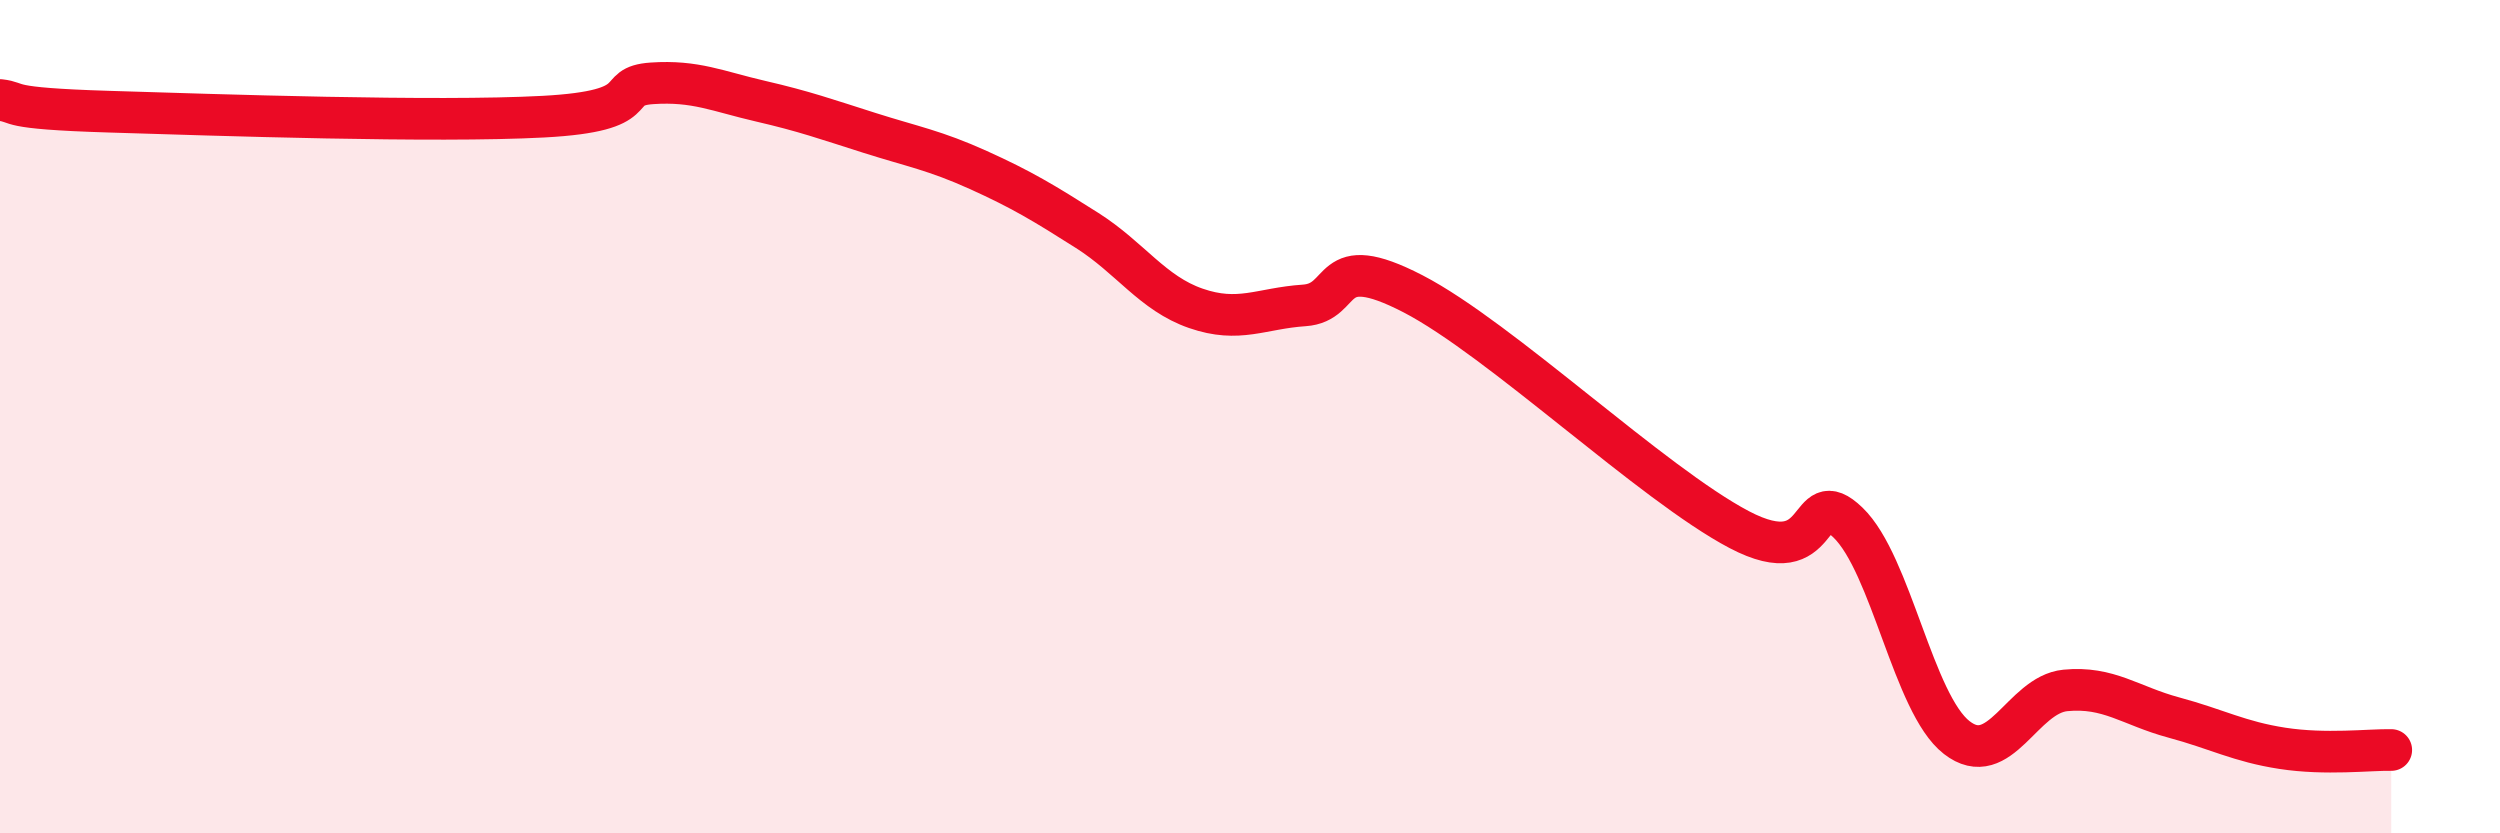
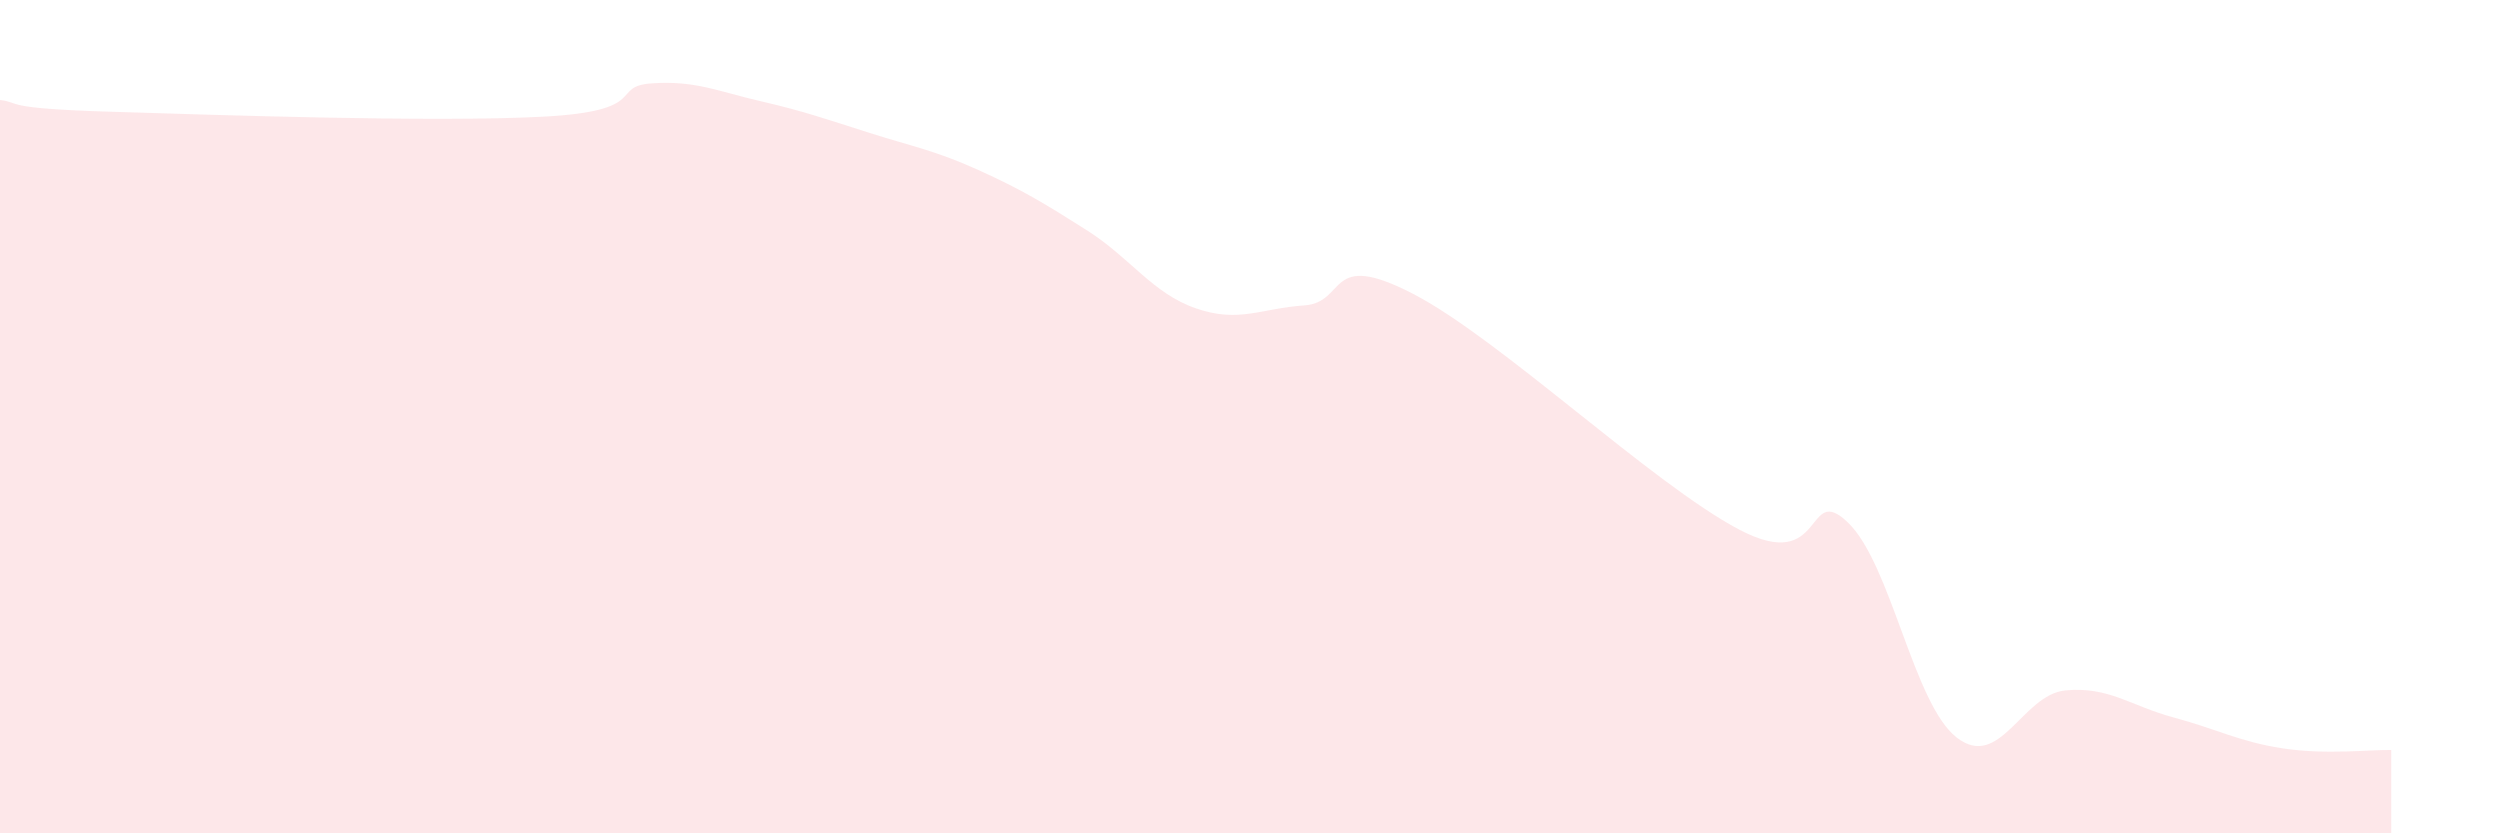
<svg xmlns="http://www.w3.org/2000/svg" width="60" height="20" viewBox="0 0 60 20">
  <path d="M 0,2.4 C 0.52,2.46 0,2.6 2.61,2.68 C 5.22,2.76 10.43,2.94 13.04,2.8 C 15.65,2.66 14.61,2.07 15.65,2 C 16.69,1.93 17.22,2.19 18.26,2.43 C 19.3,2.67 19.83,2.86 20.87,3.19 C 21.91,3.52 22.44,3.61 23.48,4.08 C 24.52,4.55 25.05,4.87 26.09,5.53 C 27.13,6.19 27.66,7.04 28.7,7.4 C 29.74,7.76 30.26,7.4 31.3,7.33 C 32.34,7.26 31.82,5.97 33.91,7.05 C 36,8.13 39.65,11.61 41.74,12.71 C 43.83,13.81 43.31,11.54 44.35,12.54 C 45.39,13.54 45.92,16.89 46.96,17.7 C 48,18.51 48.53,16.67 49.57,16.57 C 50.61,16.47 51.13,16.94 52.17,17.22 C 53.21,17.5 53.74,17.8 54.78,17.96 C 55.82,18.12 56.87,17.99 57.39,18L57.39 20L0 20Z" fill="#EB0A25" opacity="0.1" stroke-linecap="round" stroke-linejoin="round" />
-   <path d="M 0,2.4 C 0.52,2.46 0,2.6 2.61,2.68 C 5.22,2.76 10.43,2.94 13.04,2.8 C 15.65,2.66 14.61,2.07 15.65,2 C 16.69,1.93 17.22,2.19 18.26,2.43 C 19.3,2.67 19.83,2.86 20.87,3.19 C 21.91,3.52 22.44,3.61 23.48,4.08 C 24.52,4.55 25.05,4.87 26.09,5.53 C 27.13,6.19 27.66,7.04 28.7,7.4 C 29.74,7.76 30.26,7.4 31.3,7.33 C 32.34,7.26 31.82,5.97 33.91,7.05 C 36,8.13 39.65,11.61 41.74,12.71 C 43.83,13.81 43.31,11.54 44.35,12.54 C 45.39,13.54 45.92,16.89 46.96,17.7 C 48,18.51 48.53,16.67 49.57,16.57 C 50.61,16.47 51.13,16.94 52.17,17.22 C 53.21,17.5 53.74,17.8 54.78,17.96 C 55.82,18.12 56.87,17.99 57.39,18" stroke="#EB0A25" stroke-width="1" fill="none" stroke-linecap="round" stroke-linejoin="round" />
</svg>